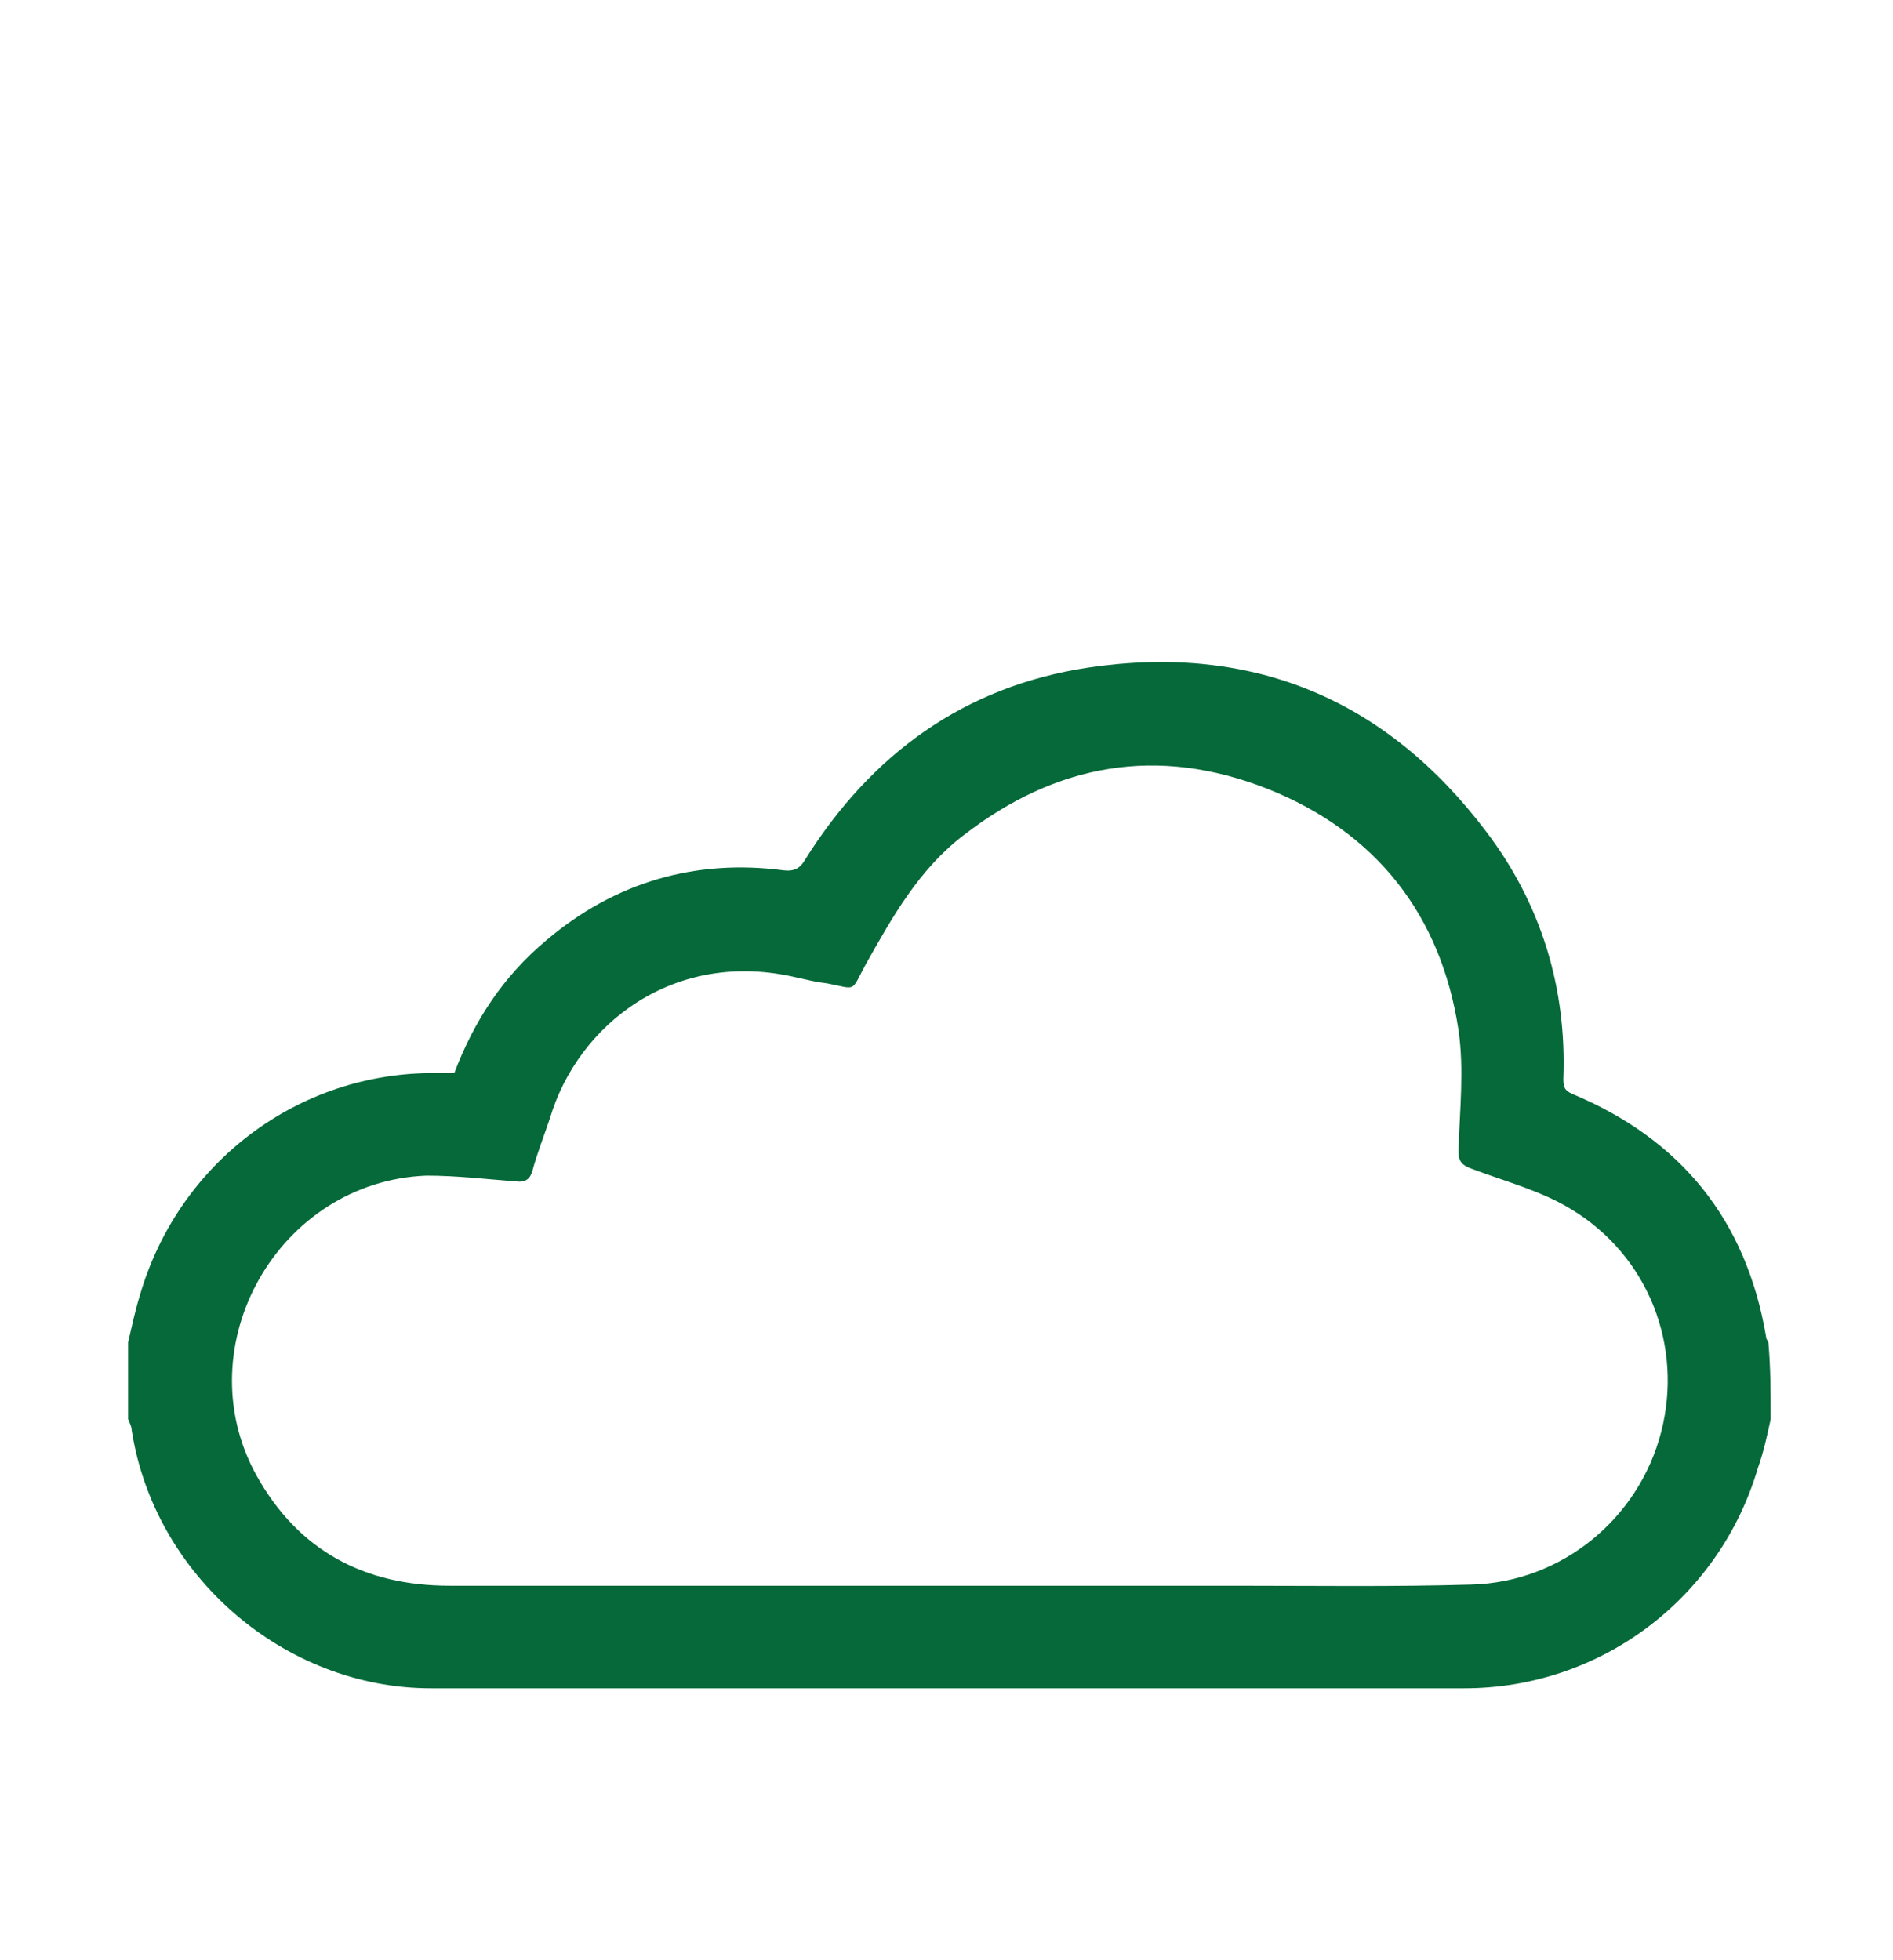
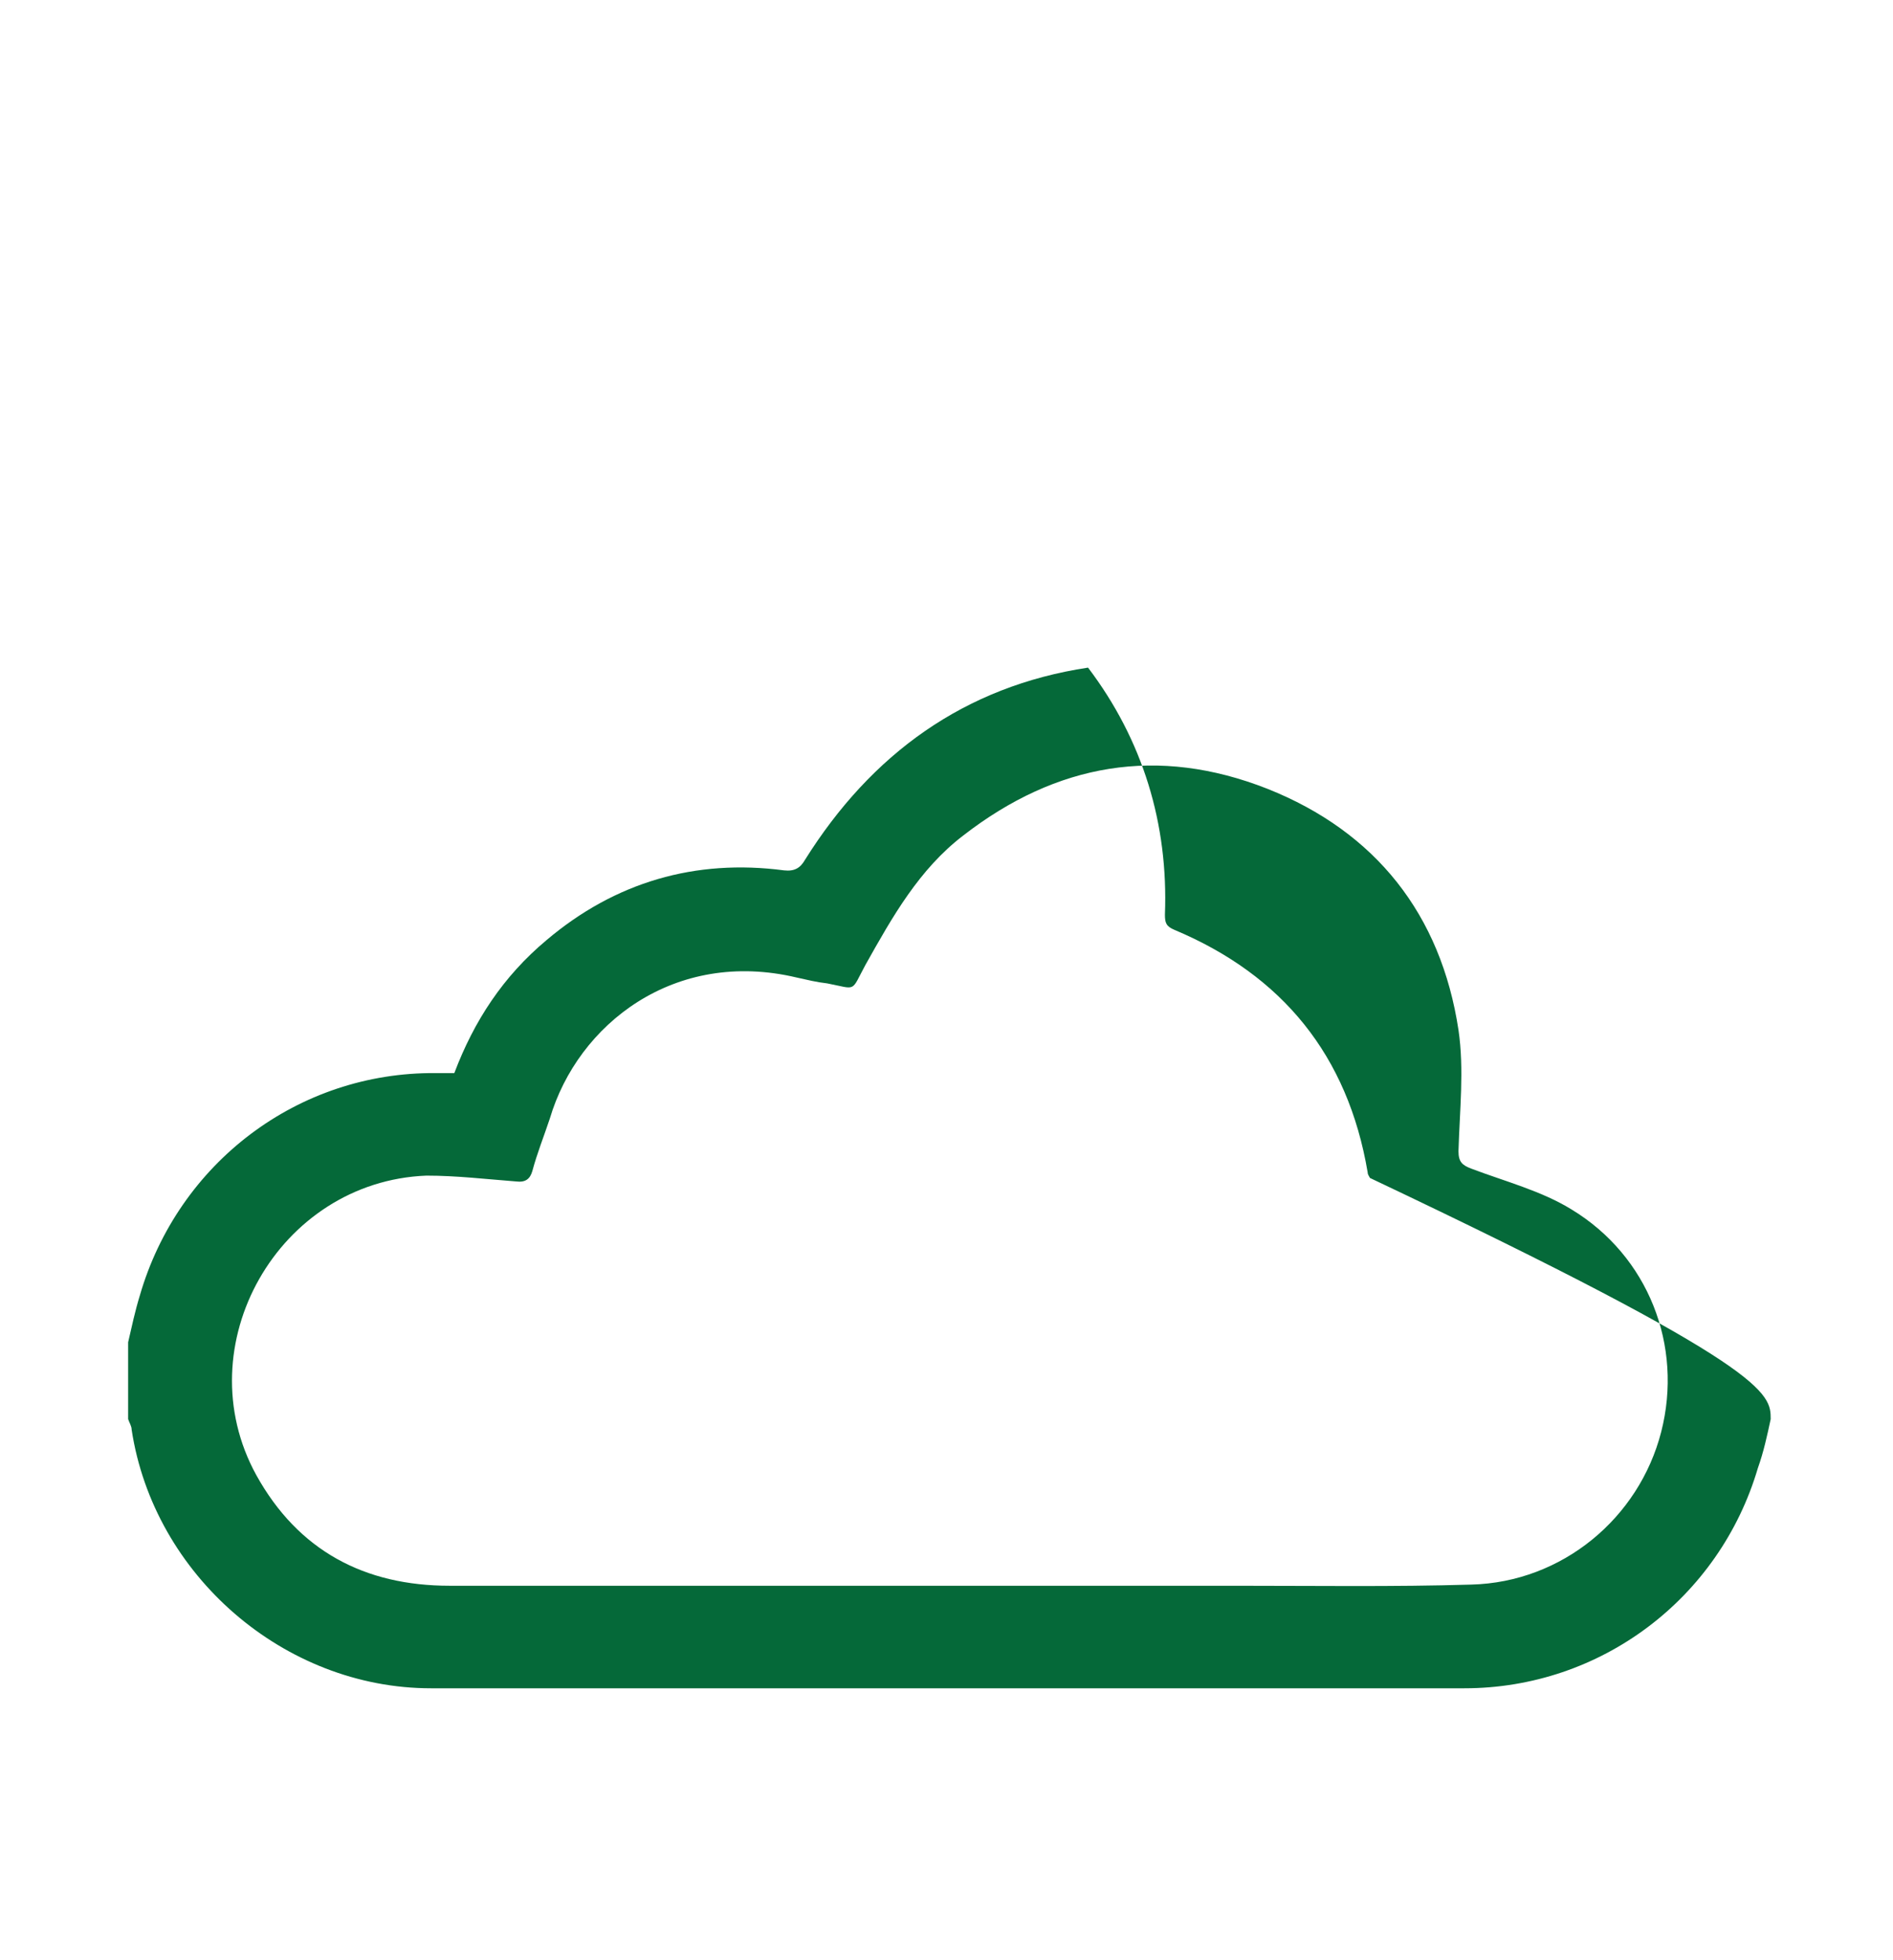
<svg xmlns="http://www.w3.org/2000/svg" version="1.1" id="Layer_1" x="0px" y="0px" viewBox="0 0 162.5 168.2" style="enable-background:new 0 0 162.5 168.2;" xml:space="preserve">
  <style type="text/css">
	.st0{fill:#056939;}
</style>
  <g>
-     <path class="st0" d="M152,121.8c-0.3,1.4-0.6,2.8-1.1,4.2c-3.3,11.2-13.5,18.9-25.2,18.9c-29.6,0-59.1,0-88.7,0   c-12.6,0-23.8-9.7-25.7-22.2c0-0.3-0.2-0.6-0.3-0.9c0-2.2,0-4.4,0-6.6c0.3-1.3,0.6-2.7,1-4c3.3-11.4,13.6-19.2,25.4-19.1   c0.5,0,1,0,1.6,0c1.7-4.5,4.2-8.3,7.9-11.4c5.9-5,12.8-7,20.4-6c0.9,0.1,1.4-0.2,1.8-0.9c5.7-9.1,13.7-14.9,24.3-16.5   c14.1-2.1,25.6,2.7,34.2,14.1c4.7,6.2,6.9,13.4,6.6,21.2c0,0.7,0.1,1,0.8,1.3c9.3,3.9,14.9,10.8,16.6,20.8c0,0.2,0.1,0.3,0.2,0.5   C152,117.4,152,119.6,152,121.8z M81.6,136.1c8.2,0,16.4,0,24.6,0c6.7,0,13.4,0.1,20.1-0.1c7.8-0.2,14.4-5.7,16.3-13.1   c1.9-7.4-1.1-15.1-7.7-19.1c-2.6-1.6-5.7-2.4-8.6-3.5c-0.8-0.3-1.1-0.6-1.1-1.5c0.1-3.5,0.5-7,0-10.4c-1.5-9.9-7.1-17-16.4-20.7   c-9.4-3.7-18.1-2.2-26.1,4c-3.8,2.9-6.1,7-8.4,11.1c-1.3,2.4-0.7,2.1-3.3,1.6c-0.9-0.1-1.7-0.3-2.6-0.5   C57.9,81.4,49.6,87.9,47.2,96c-0.5,1.5-1.1,3-1.5,4.5c-0.2,0.7-0.6,1-1.4,0.9c-2.6-0.2-5.1-0.5-7.7-0.5   c-12.7,0.5-20.7,14.6-14.6,25.7c3.6,6.5,9.3,9.5,16.6,9.5C53,136.1,67.3,136.1,81.6,136.1z" />
+     <path class="st0" d="M152,121.8c-0.3,1.4-0.6,2.8-1.1,4.2c-3.3,11.2-13.5,18.9-25.2,18.9c-29.6,0-59.1,0-88.7,0   c-12.6,0-23.8-9.7-25.7-22.2c0-0.3-0.2-0.6-0.3-0.9c0-2.2,0-4.4,0-6.6c0.3-1.3,0.6-2.7,1-4c3.3-11.4,13.6-19.2,25.4-19.1   c0.5,0,1,0,1.6,0c1.7-4.5,4.2-8.3,7.9-11.4c5.9-5,12.8-7,20.4-6c0.9,0.1,1.4-0.2,1.8-0.9c5.7-9.1,13.7-14.9,24.3-16.5   c4.7,6.2,6.9,13.4,6.6,21.2c0,0.7,0.1,1,0.8,1.3c9.3,3.9,14.9,10.8,16.6,20.8c0,0.2,0.1,0.3,0.2,0.5   C152,117.4,152,119.6,152,121.8z M81.6,136.1c8.2,0,16.4,0,24.6,0c6.7,0,13.4,0.1,20.1-0.1c7.8-0.2,14.4-5.7,16.3-13.1   c1.9-7.4-1.1-15.1-7.7-19.1c-2.6-1.6-5.7-2.4-8.6-3.5c-0.8-0.3-1.1-0.6-1.1-1.5c0.1-3.5,0.5-7,0-10.4c-1.5-9.9-7.1-17-16.4-20.7   c-9.4-3.7-18.1-2.2-26.1,4c-3.8,2.9-6.1,7-8.4,11.1c-1.3,2.4-0.7,2.1-3.3,1.6c-0.9-0.1-1.7-0.3-2.6-0.5   C57.9,81.4,49.6,87.9,47.2,96c-0.5,1.5-1.1,3-1.5,4.5c-0.2,0.7-0.6,1-1.4,0.9c-2.6-0.2-5.1-0.5-7.7-0.5   c-12.7,0.5-20.7,14.6-14.6,25.7c3.6,6.5,9.3,9.5,16.6,9.5C53,136.1,67.3,136.1,81.6,136.1z" />
  </g>
</svg>